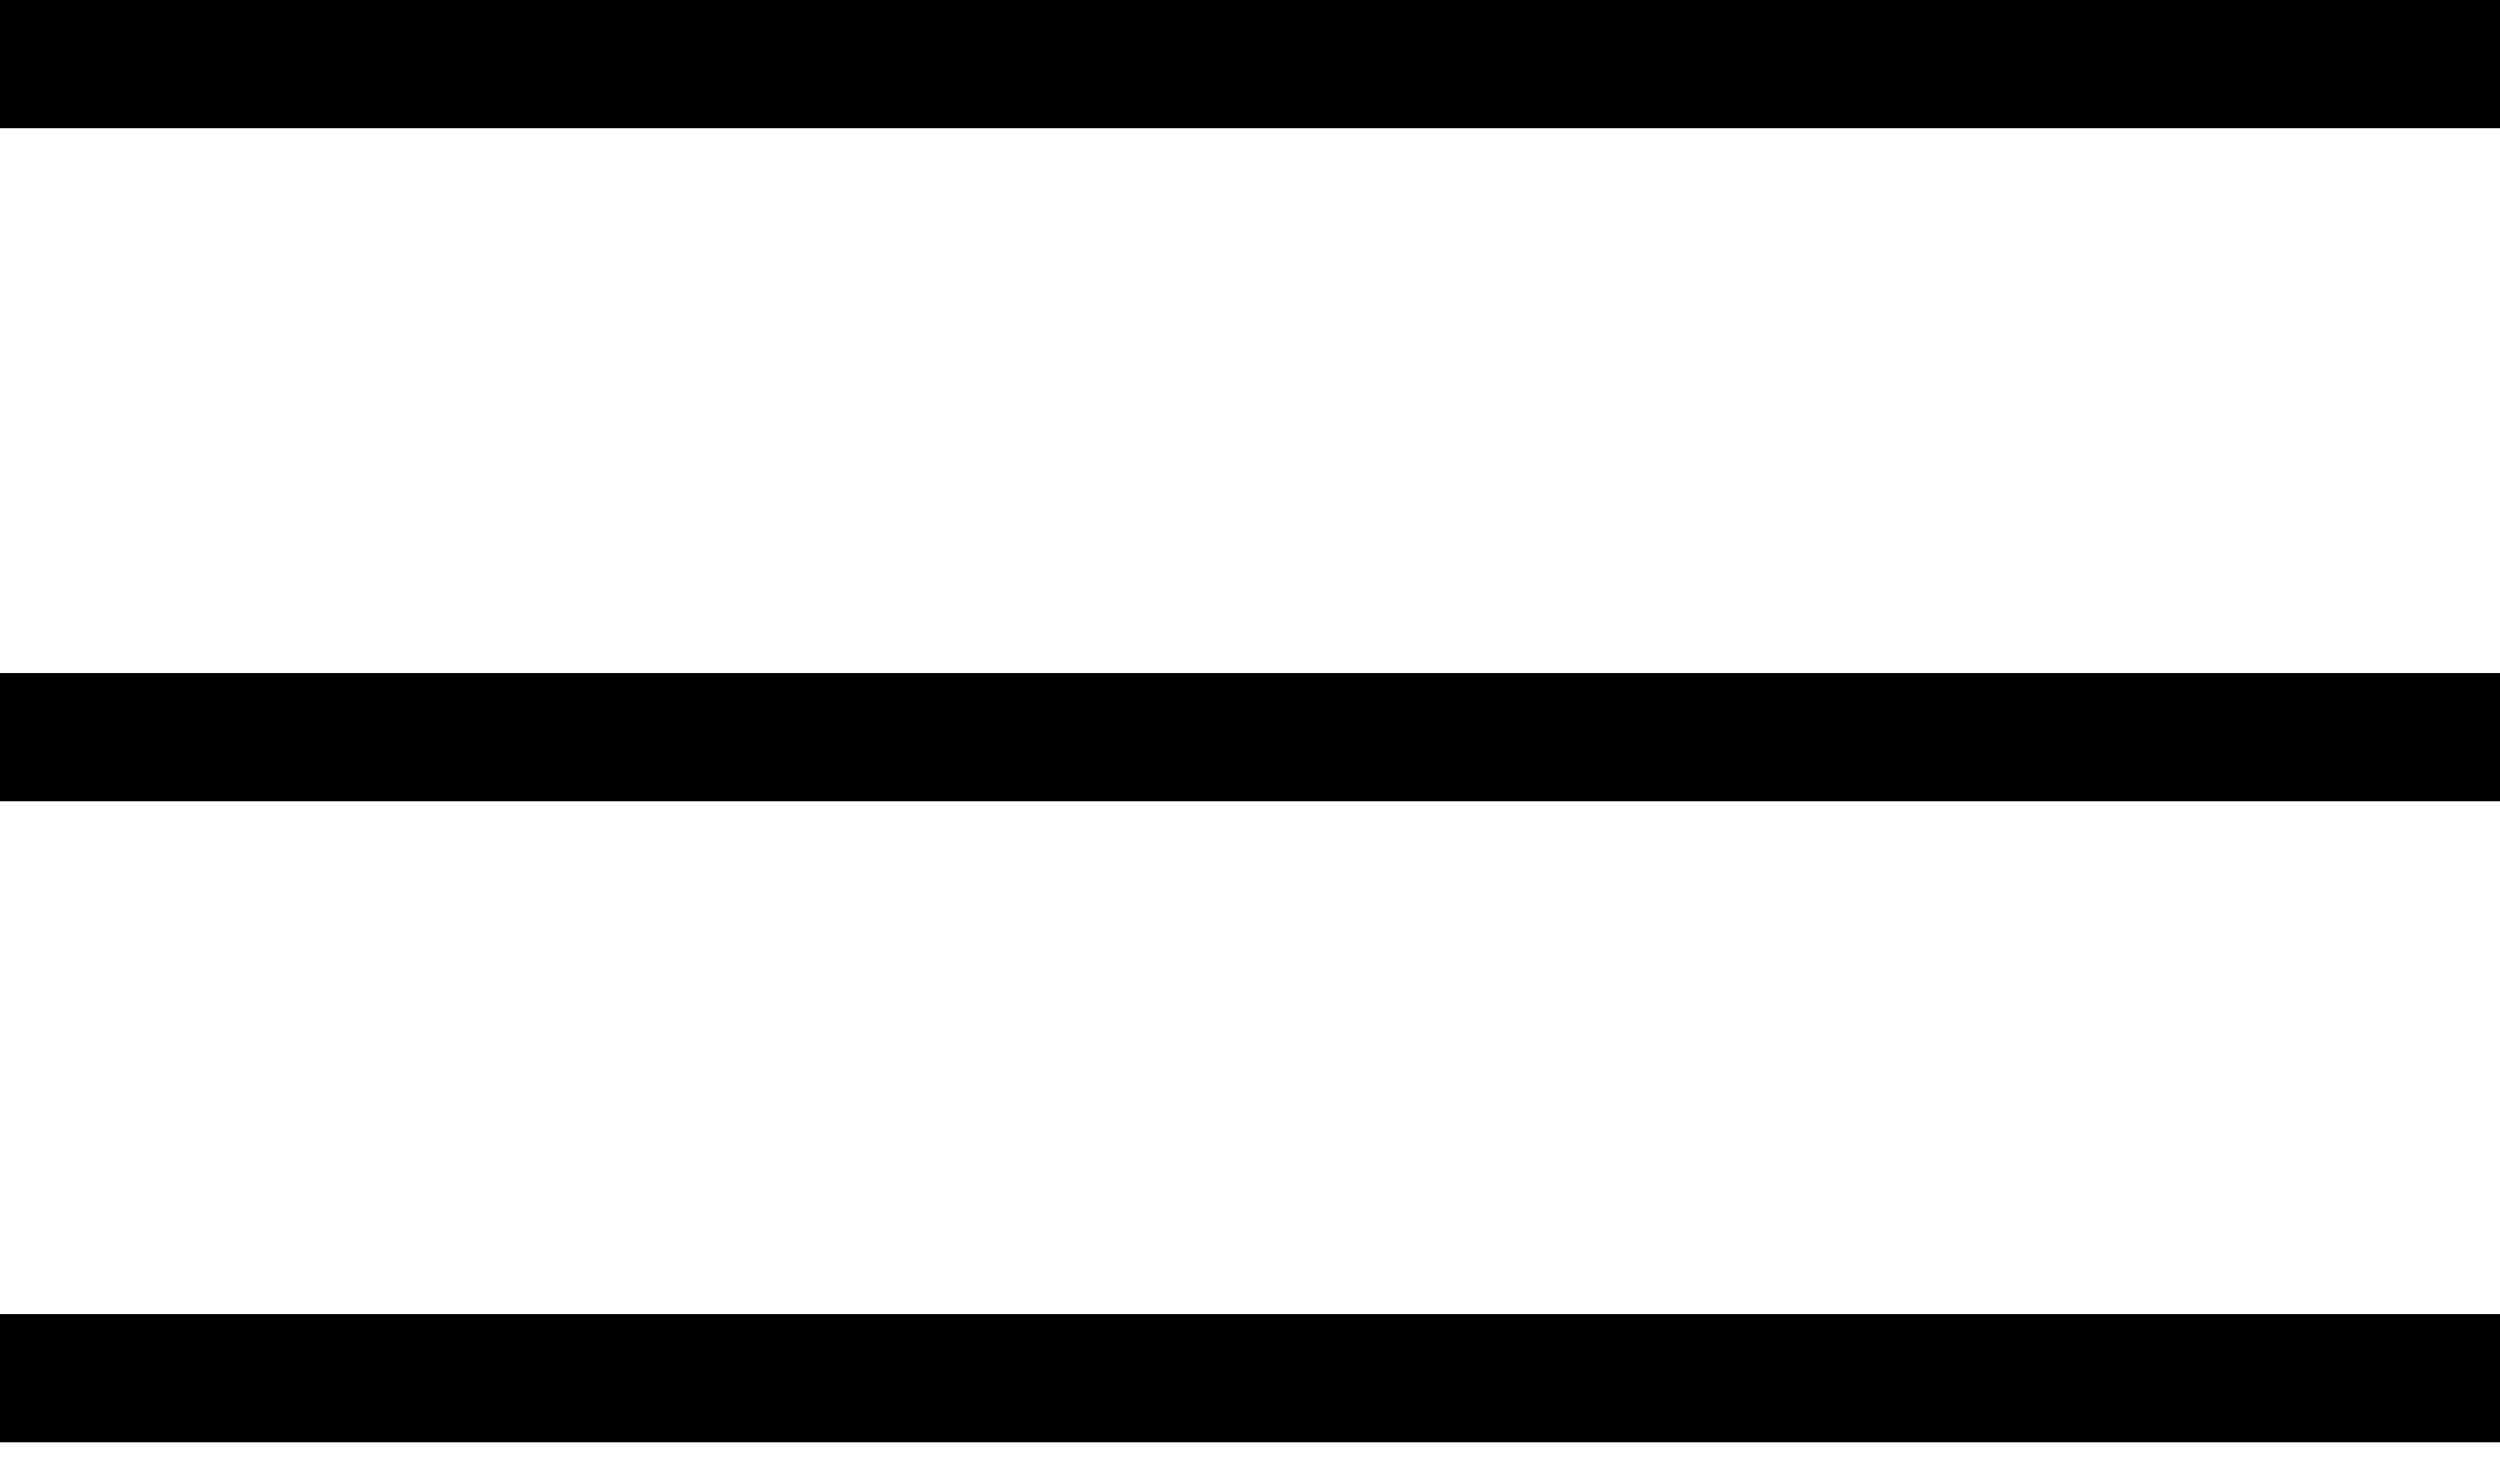
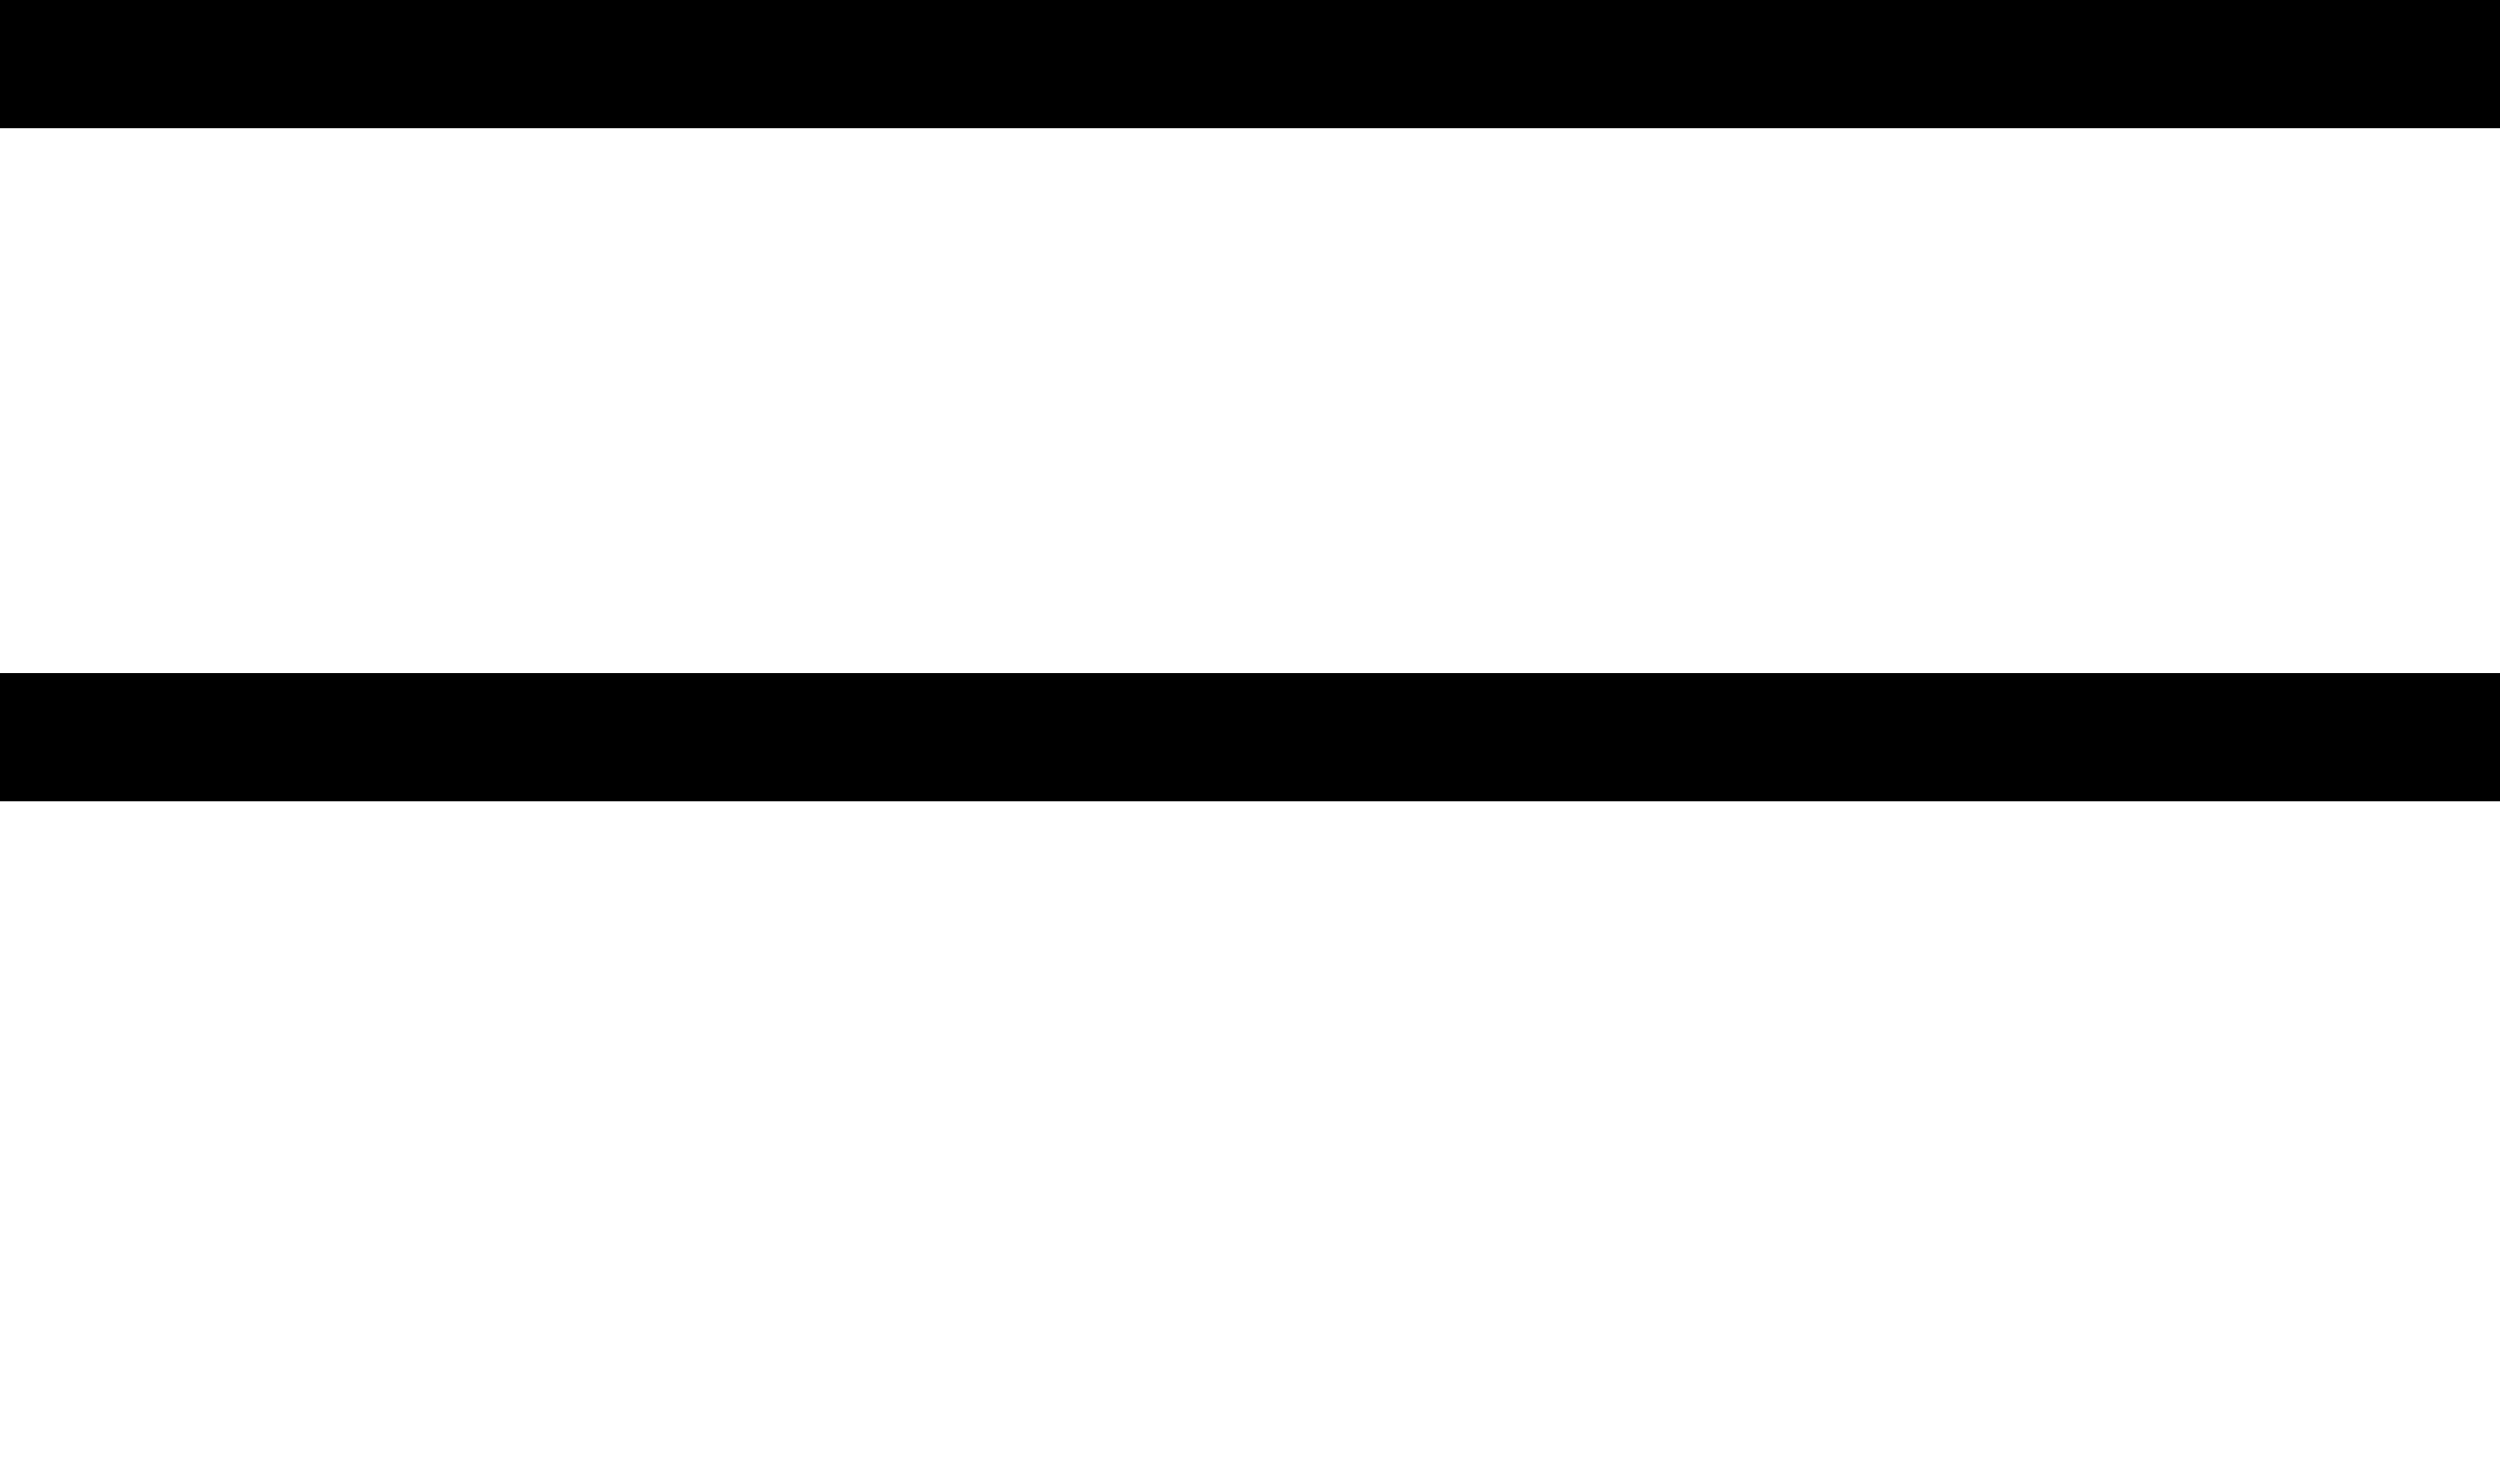
<svg xmlns="http://www.w3.org/2000/svg" width="39" height="23" viewBox="0 0 39 23" fill="none">
  <path d="M0 1H39" stroke="black" stroke-width="2" />
  <path d="M0 11.5H39" stroke="black" stroke-width="2" />
-   <path d="M0 21.5H39" stroke="black" stroke-width="2" />
</svg>